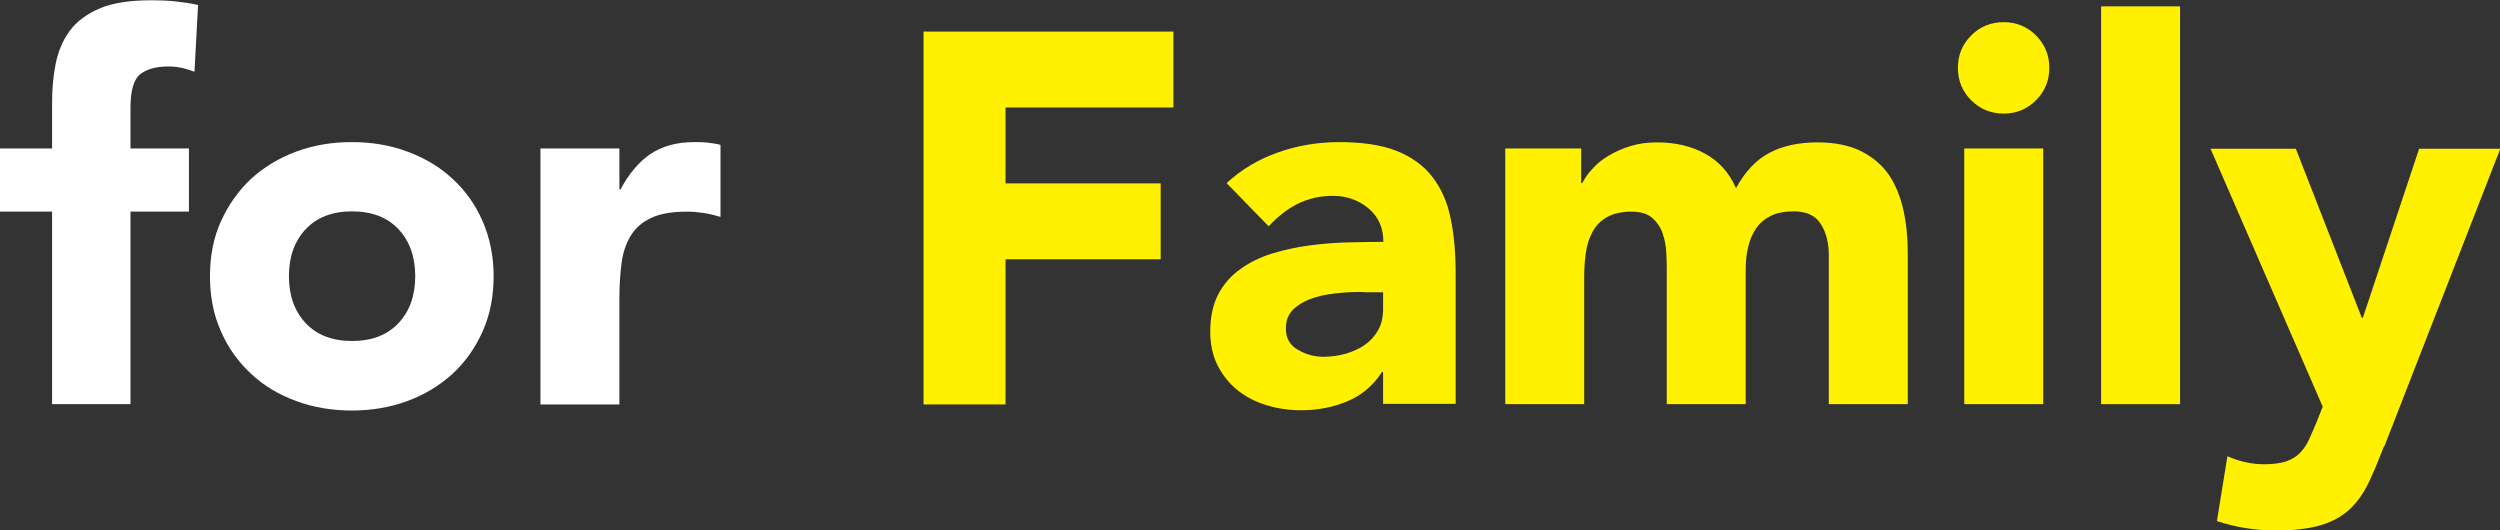
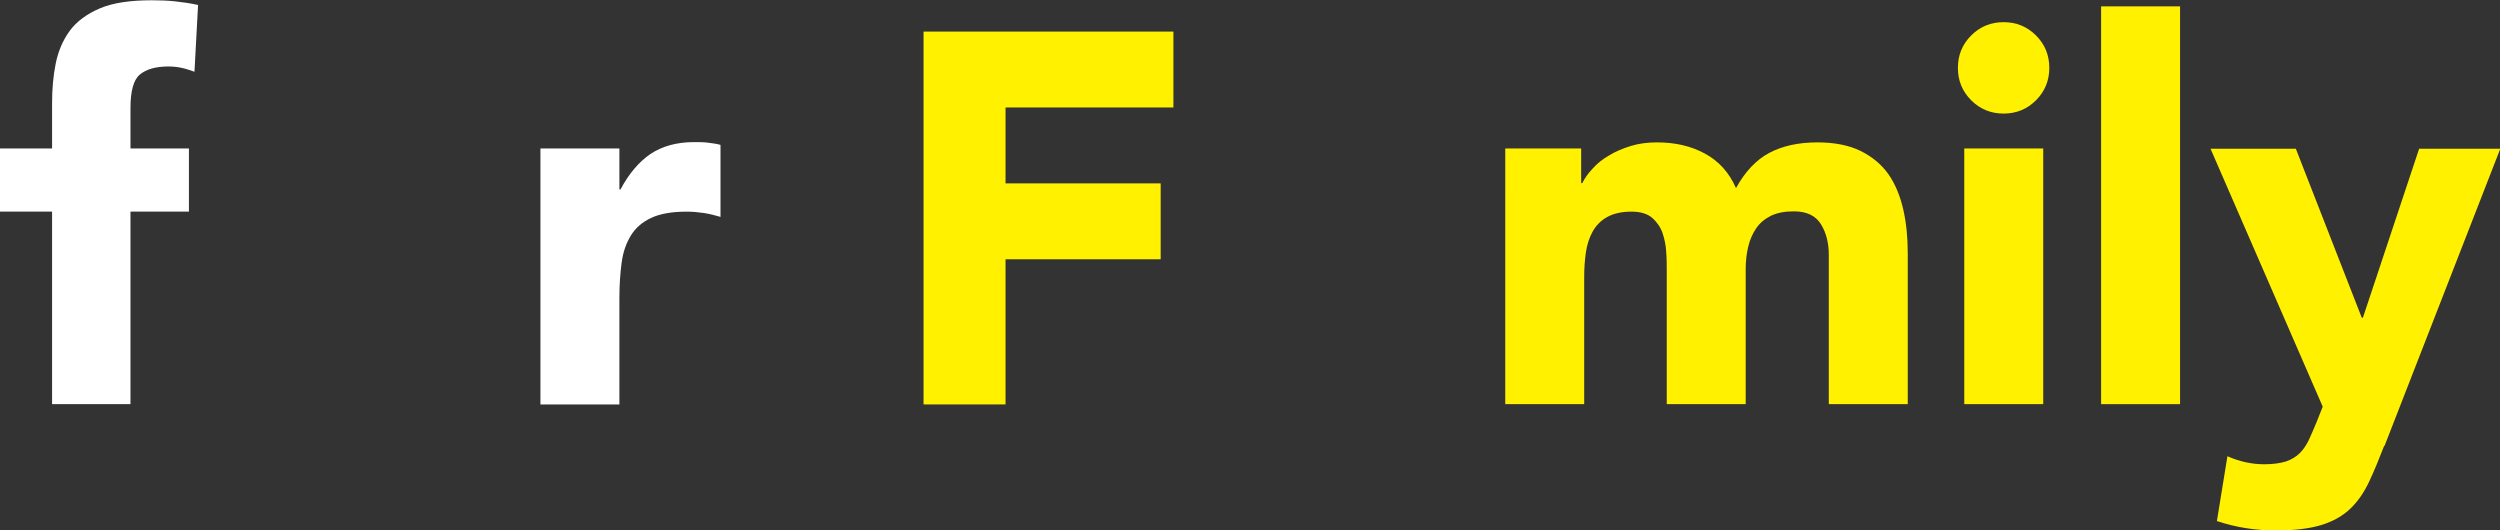
<svg xmlns="http://www.w3.org/2000/svg" id="_レイヤー_2" viewBox="0 0 90.25 19.15">
  <rect x="0" y="0" width="90.25" height="19.15" fill="#333333" stroke="none" />
  <g id="_要素">
    <path d="M1.88,7.64H0v-2.28h1.88v-1.63c0-.51.04-.98.13-1.43.09-.45.26-.85.51-1.19.25-.34.62-.61,1.09-.81s1.1-.29,1.87-.29c.29,0,.58.01.85.04.28.03.55.07.82.13l-.13,2.41c-.17-.06-.32-.11-.46-.14-.14-.03-.3-.05-.48-.05-.46,0-.8.1-1.03.29s-.34.6-.34,1.21v1.46h2.11v2.28h-2.11v6.95H1.88v-6.95Z" style="fill:#fff;" />
-     <path d="M7.58,9.97c0-.73.13-1.4.4-1.99s.63-1.1,1.09-1.53c.46-.42,1.01-.75,1.63-.98s1.29-.34,2-.34,1.38.11,2,.34,1.17.55,1.63.98c.46.42.83.93,1.09,1.53s.4,1.26.4,1.99-.13,1.4-.4,2c-.27.6-.63,1.11-1.09,1.53-.46.42-1.01.75-1.63.98-.63.23-1.3.34-2,.34s-1.38-.11-2-.34c-.63-.23-1.17-.55-1.63-.98s-.83-.93-1.09-1.53c-.27-.6-.4-1.26-.4-2ZM10.43,9.97c0,.7.2,1.26.6,1.69.4.43.96.65,1.68.65s1.28-.22,1.68-.65c.4-.43.6-.99.6-1.69s-.2-1.26-.6-1.69c-.4-.43-.96-.65-1.68-.65s-1.28.22-1.68.65c-.4.43-.6.99-.6,1.69Z" style="fill:#fff;" />
    <path d="M19.51,5.36h2.85v1.48h.04c.3-.57.67-1,1.08-1.28.42-.28.94-.43,1.58-.43.17,0,.33,0,.49.02s.32.04.46.08v2.6c-.2-.06-.4-.11-.6-.14-.2-.03-.4-.05-.62-.05-.54,0-.98.08-1.29.23-.32.15-.56.36-.73.64s-.28.6-.33.98c-.05.38-.08.8-.08,1.25v3.86h-2.85V5.36Z" style="fill:#fff;" />
    <path d="M33.34,1.14h9.02v2.74h-6.06v2.74h5.6v2.74h-5.6v5.24h-2.96V1.14Z" style="fill:#fff100;" />
-     <path d="M49.93,13.43h-.04c-.32.49-.74.85-1.26,1.06-.53.22-1.08.32-1.66.32-.43,0-.85-.06-1.24-.18-.4-.12-.75-.3-1.05-.54-.3-.24-.54-.54-.72-.89-.18-.35-.27-.77-.27-1.23,0-.53.1-.98.29-1.35.2-.37.46-.67.8-.91.34-.24.72-.43,1.15-.56.43-.13.88-.23,1.34-.29s.92-.1,1.39-.11c.46-.01.89-.02,1.28-.02,0-.51-.18-.91-.54-1.21-.36-.3-.79-.45-1.28-.45-.47,0-.9.1-1.28.29-.39.2-.73.47-1.04.81l-1.52-1.56c.53-.49,1.15-.86,1.86-1.11.71-.25,1.44-.37,2.2-.37.84,0,1.52.1,2.06.31.54.21.97.52,1.29.92.32.41.55.9.67,1.49.13.59.19,1.27.19,2.04v4.69h-2.62v-1.16ZM49.23,10.54c-.22,0-.48,0-.81.03s-.63.07-.93.16c-.3.09-.55.22-.76.4-.21.18-.31.42-.31.74,0,.34.15.6.44.76.29.17.6.25.91.25.28,0,.55-.04.81-.11.26-.08.49-.18.69-.32.2-.14.36-.32.48-.53.12-.21.18-.47.18-.76v-.61h-.7Z" style="fill:#fff100;" />
    <path d="M54.34,5.36h2.74v1.25h.04c.09-.18.21-.35.38-.53.16-.18.36-.34.59-.47.23-.14.49-.25.78-.34.29-.09.61-.13.95-.13.65,0,1.22.13,1.72.4.5.27.88.68,1.13,1.25.33-.6.73-1.02,1.2-1.27.47-.25,1.05-.38,1.73-.38.62,0,1.14.1,1.57.31.42.21.76.49,1.01.85.25.36.42.79.53,1.27.11.49.16,1.01.16,1.57v5.45h-2.85v-5.38c0-.43-.09-.8-.28-1.11s-.51-.47-.98-.47c-.33,0-.6.05-.83.16-.22.11-.4.26-.53.45-.13.19-.23.41-.29.67-.06.25-.09.52-.09.8v4.88h-2.85v-4.88c0-.16,0-.37-.02-.61-.01-.24-.06-.47-.13-.68s-.2-.4-.37-.55-.42-.23-.75-.23c-.37,0-.66.07-.89.2-.23.13-.4.31-.52.53-.12.22-.2.47-.24.75-.04.28-.06.57-.06.87v4.6h-2.85V5.36Z" style="fill:#fff100;" />
    <path d="M70.68,2.45c0-.46.16-.85.48-1.17.32-.32.71-.48,1.17-.48s.85.16,1.17.48.48.71.48,1.17-.16.85-.48,1.17c-.32.32-.71.48-1.17.48s-.85-.16-1.17-.48-.48-.71-.48-1.17ZM70.91,5.36h2.85v9.23h-2.85V5.36Z" style="fill:#fff100;" />
    <path d="M75.85.23h2.85v14.36h-2.85V.23Z" style="fill:#fff100;" />
    <path d="M86.07,16.09c-.19.49-.37.93-.55,1.31-.18.38-.4.7-.67.96-.27.26-.62.46-1.04.59-.42.13-.97.2-1.65.2-.73,0-1.44-.11-2.13-.34l.38-2.34c.43.19.87.29,1.33.29.32,0,.58-.04.78-.1.2-.07.37-.17.5-.3s.24-.29.33-.48.18-.41.29-.67l.21-.53-4.05-9.31h3.08l2.38,6.1h.04l2.03-6.1h2.93l-4.18,10.73Z" style="fill:#fff100;" />
  </g>
</svg>